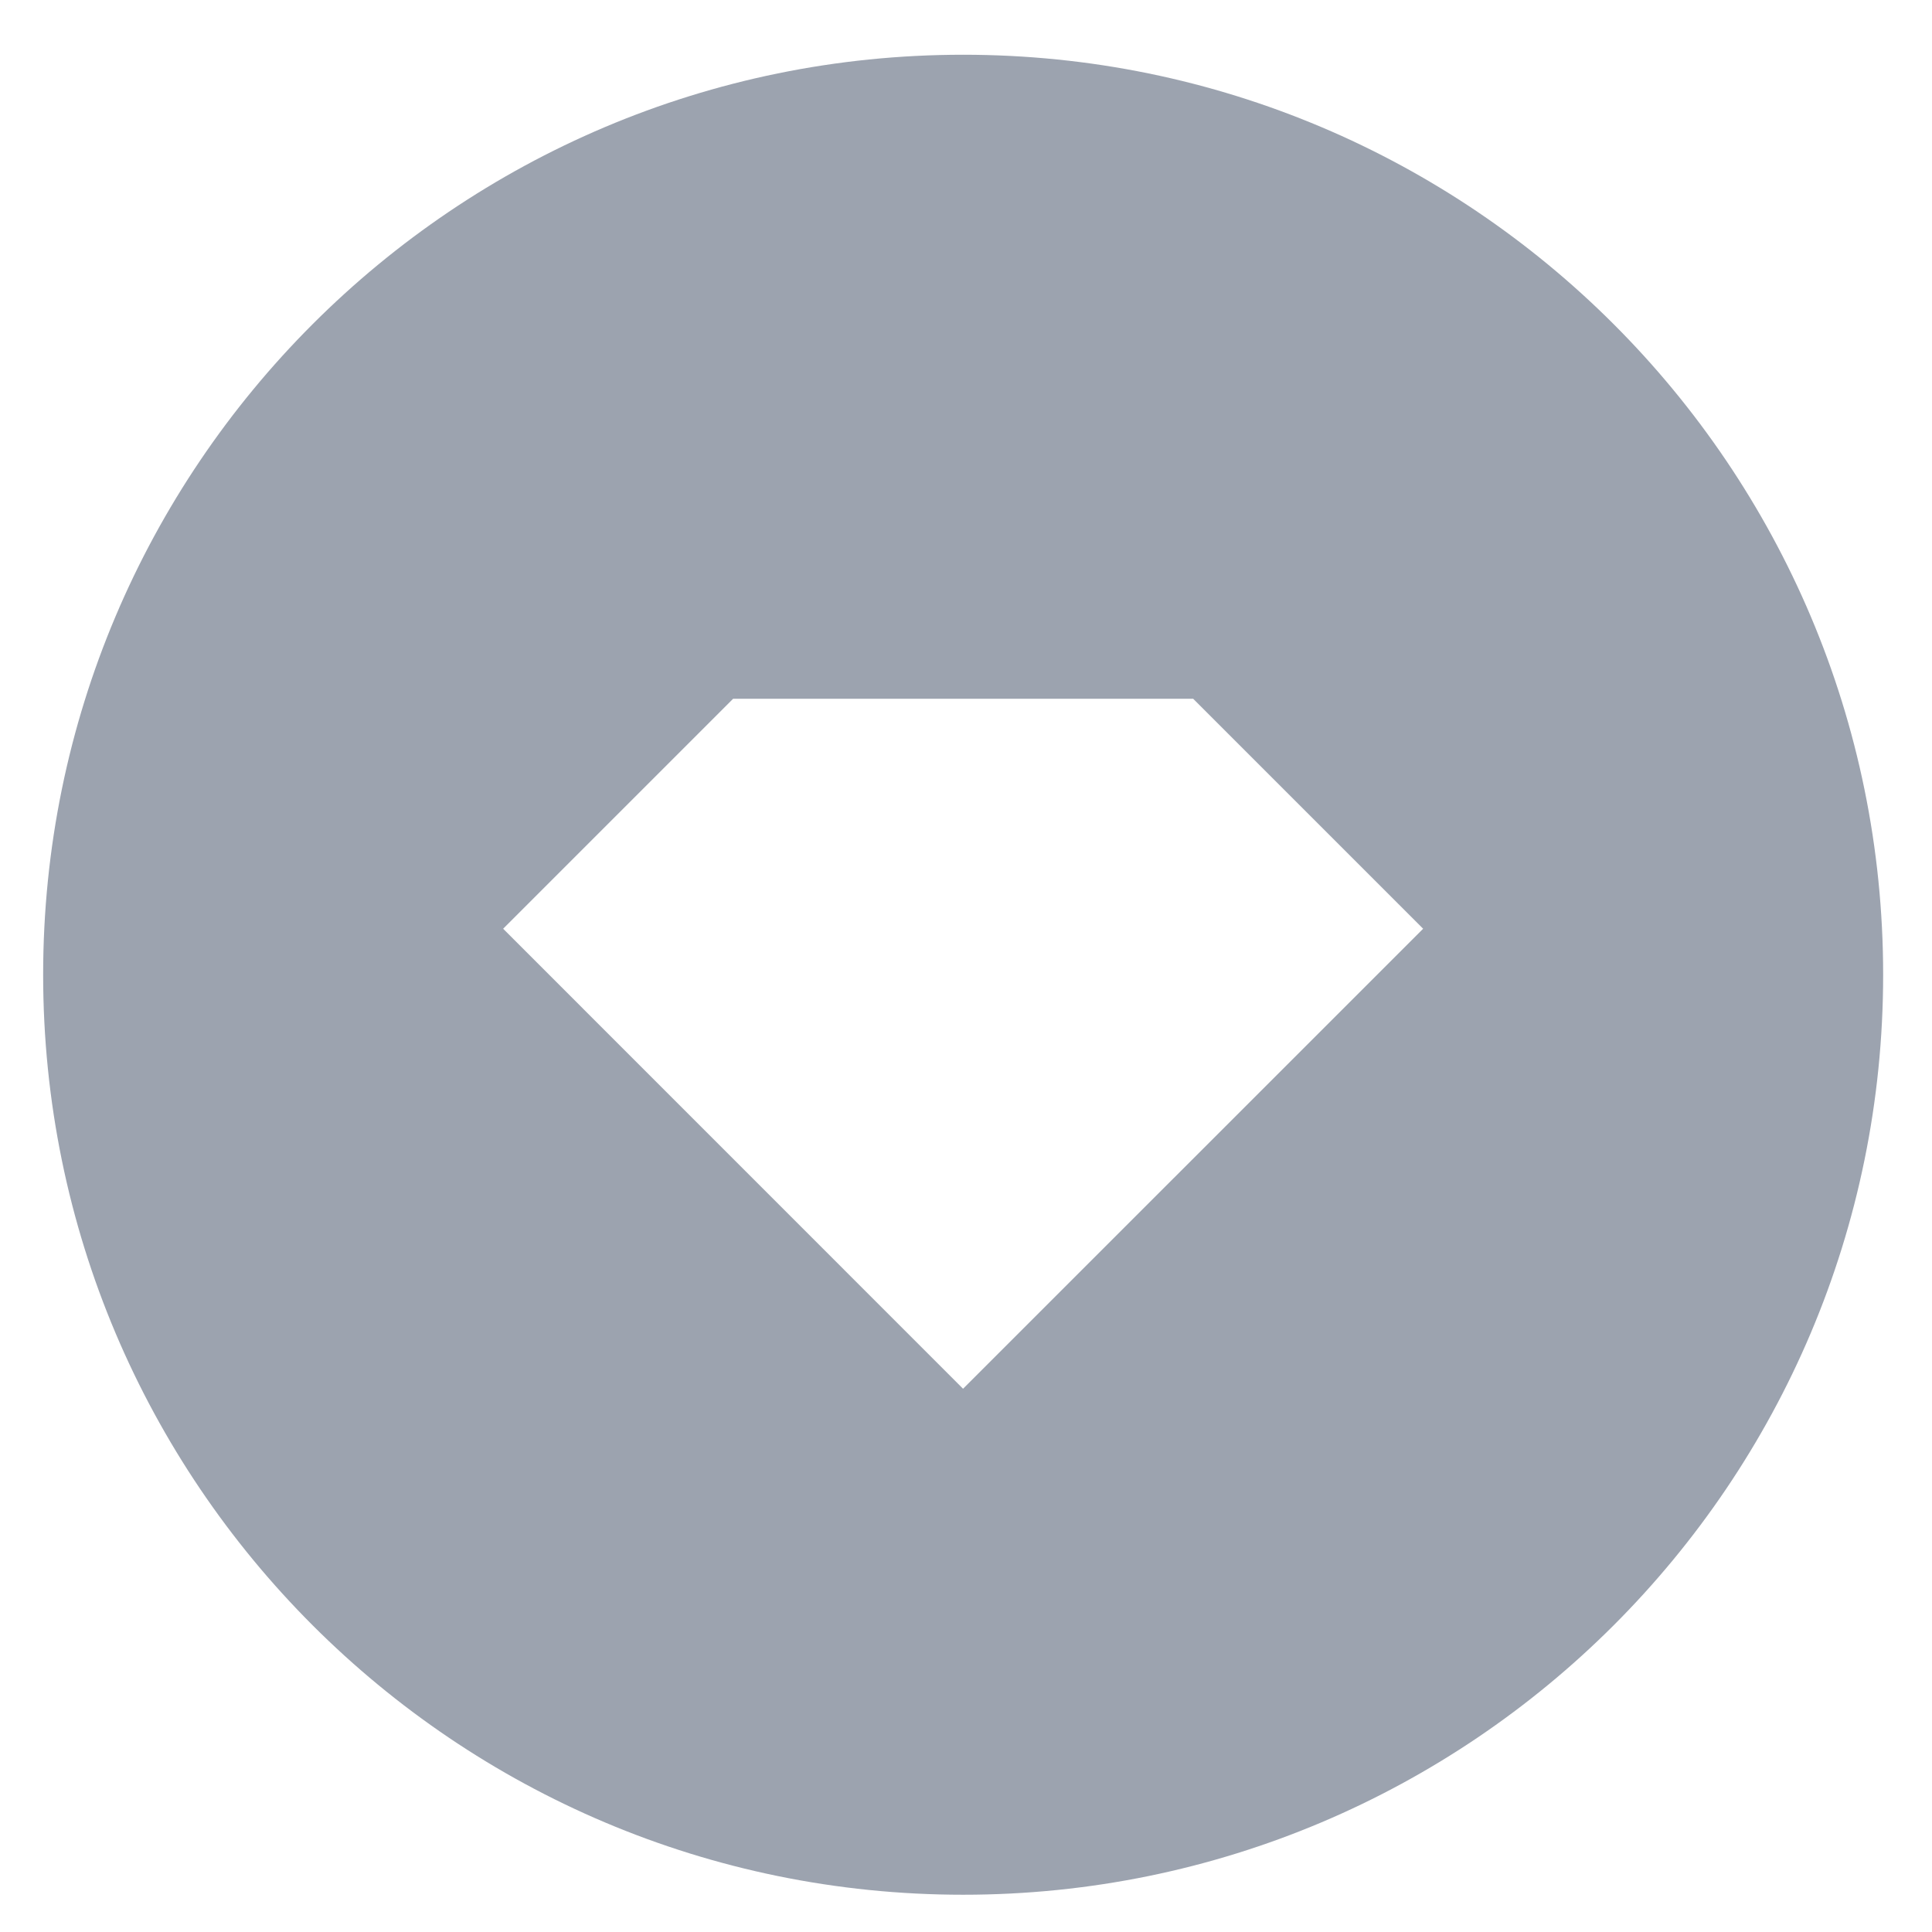
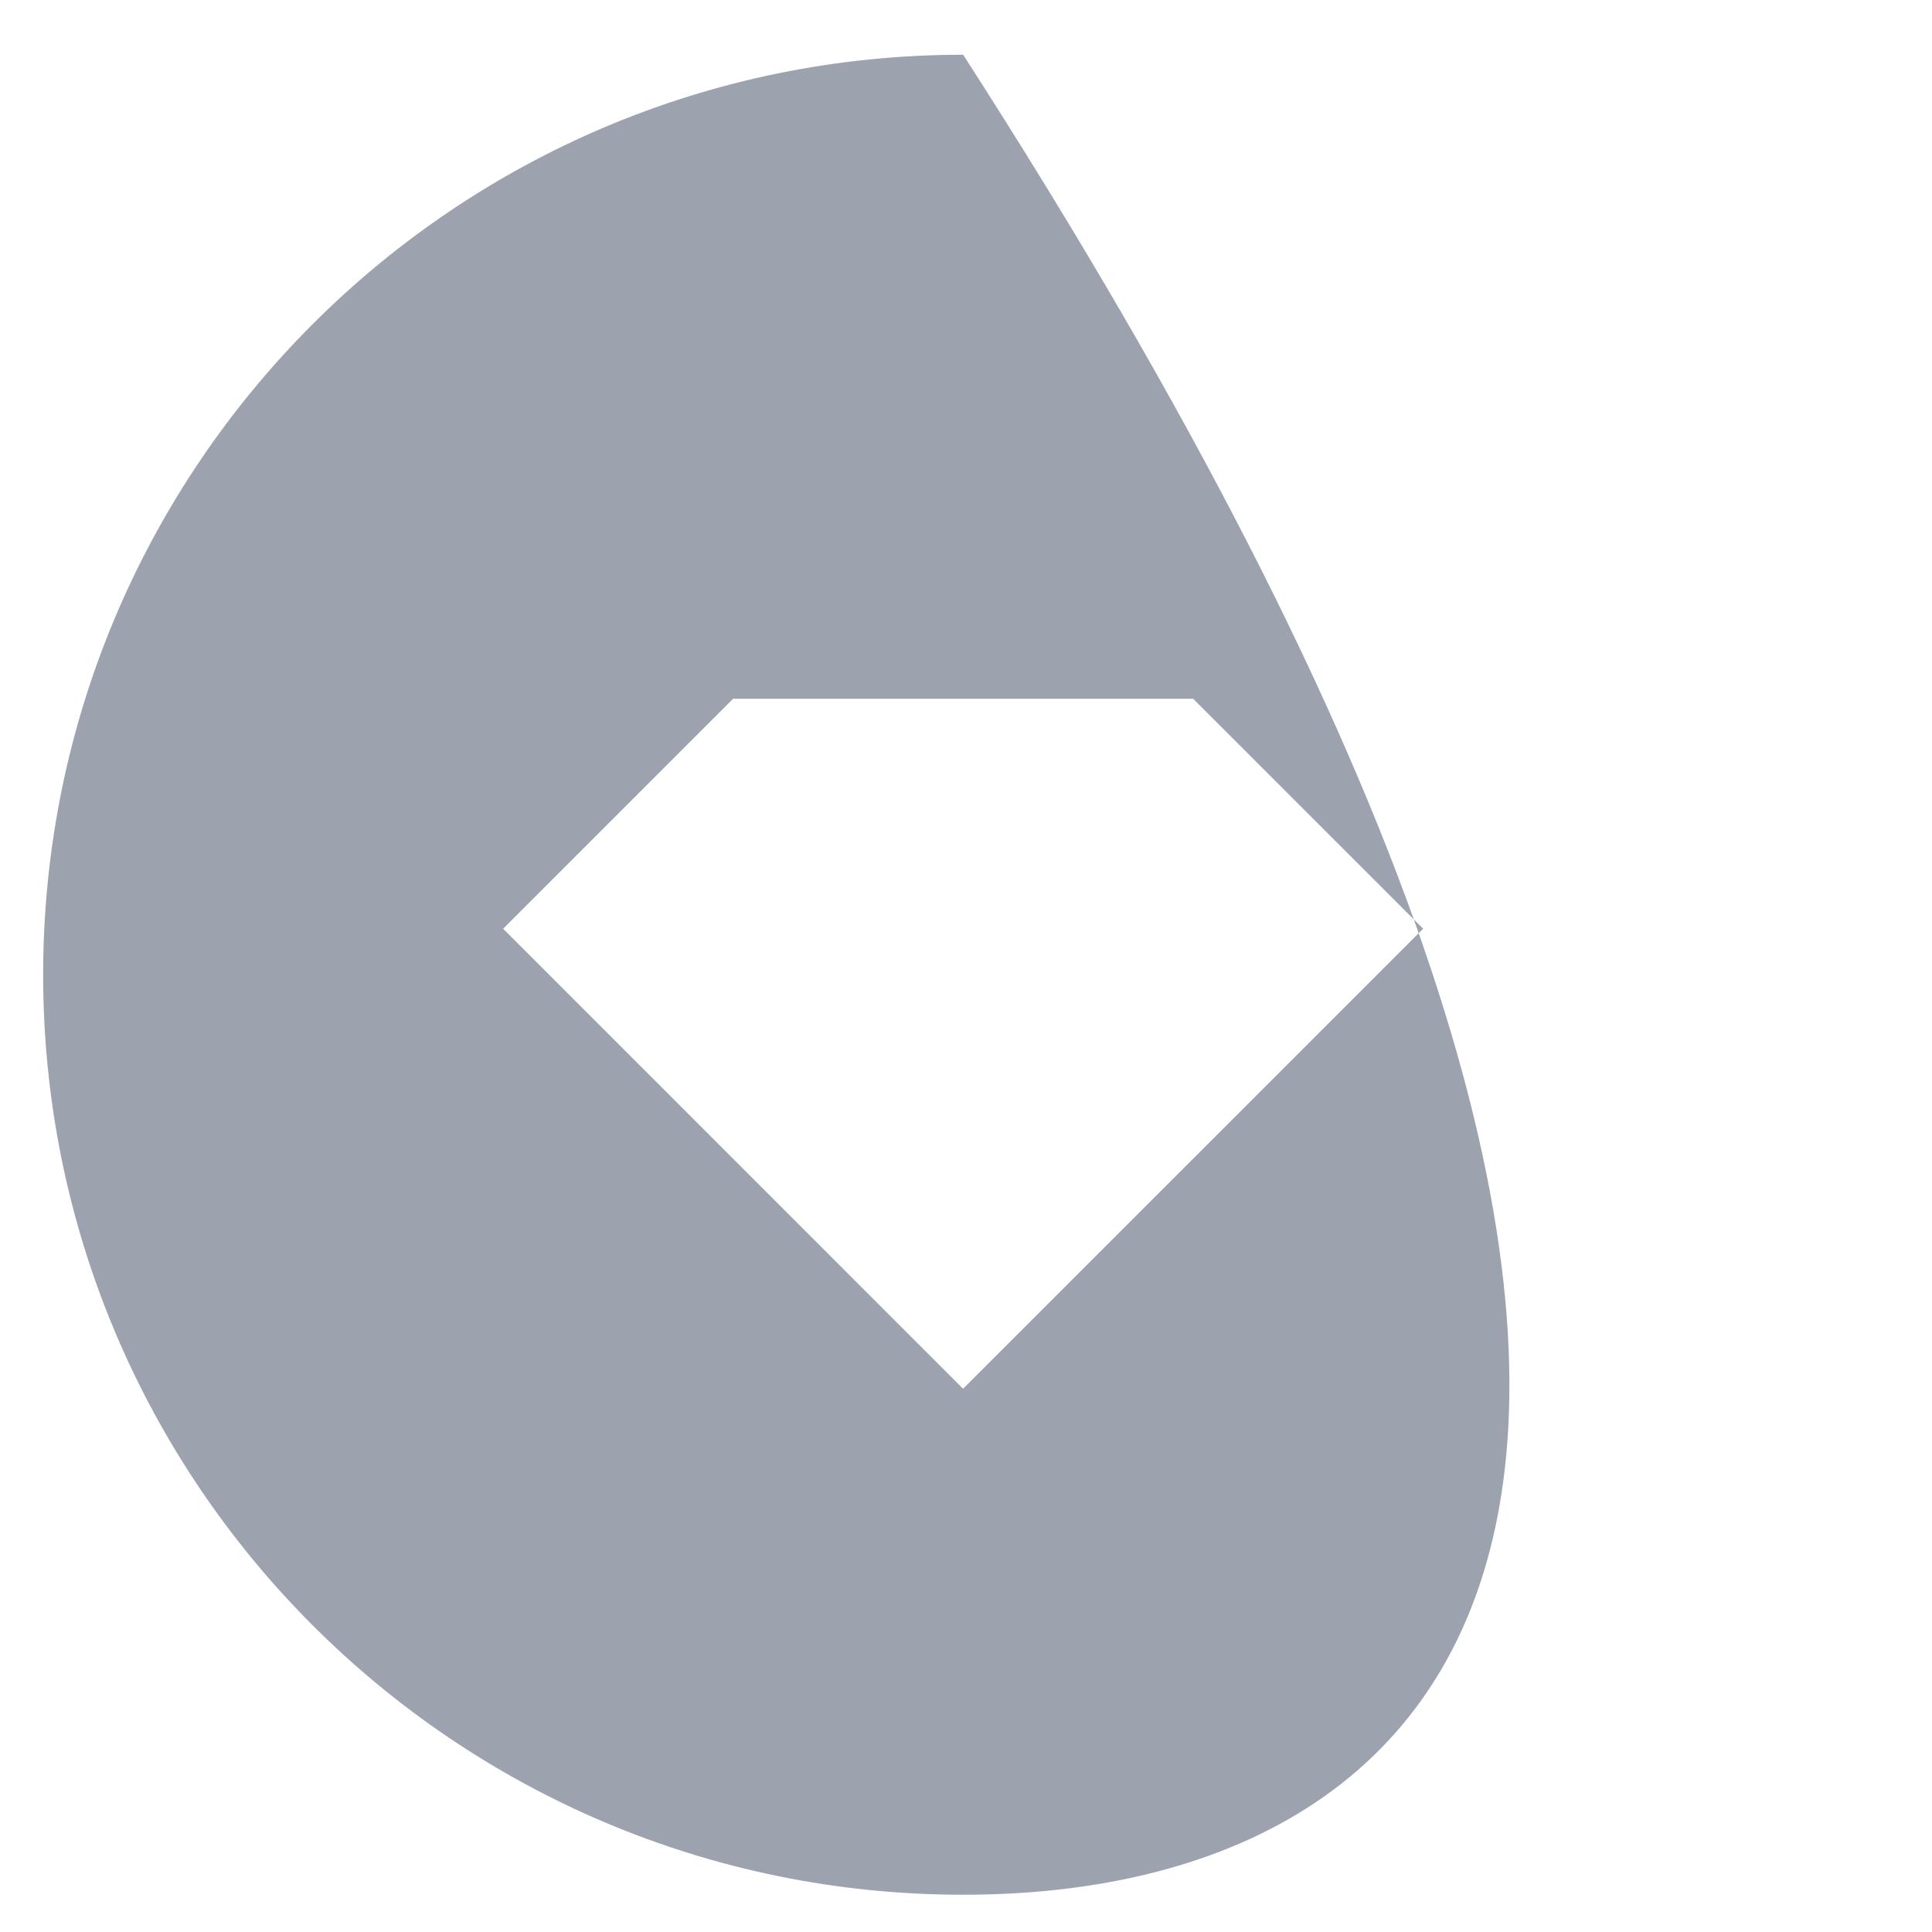
<svg xmlns="http://www.w3.org/2000/svg" width="21" height="21" viewBox="0 0 21 21" fill="none">
-   <path d="M10.469 20.595C4.946 20.595 0.469 16.118 0.469 10.595C0.469 5.072 4.946 0.595 10.469 0.595C15.992 0.595 20.469 5.072 20.469 10.595C20.469 16.118 15.992 20.595 10.469 20.595ZM7.969 7.595L5.469 10.095L10.468 15.095L15.469 10.095L12.969 7.595H7.969Z" fill="#9CA3AF" />
+   <path d="M10.469 20.595C4.946 20.595 0.469 16.118 0.469 10.595C0.469 5.072 4.946 0.595 10.469 0.595C20.469 16.118 15.992 20.595 10.469 20.595ZM7.969 7.595L5.469 10.095L10.468 15.095L15.469 10.095L12.969 7.595H7.969Z" fill="#9CA3AF" />
</svg>